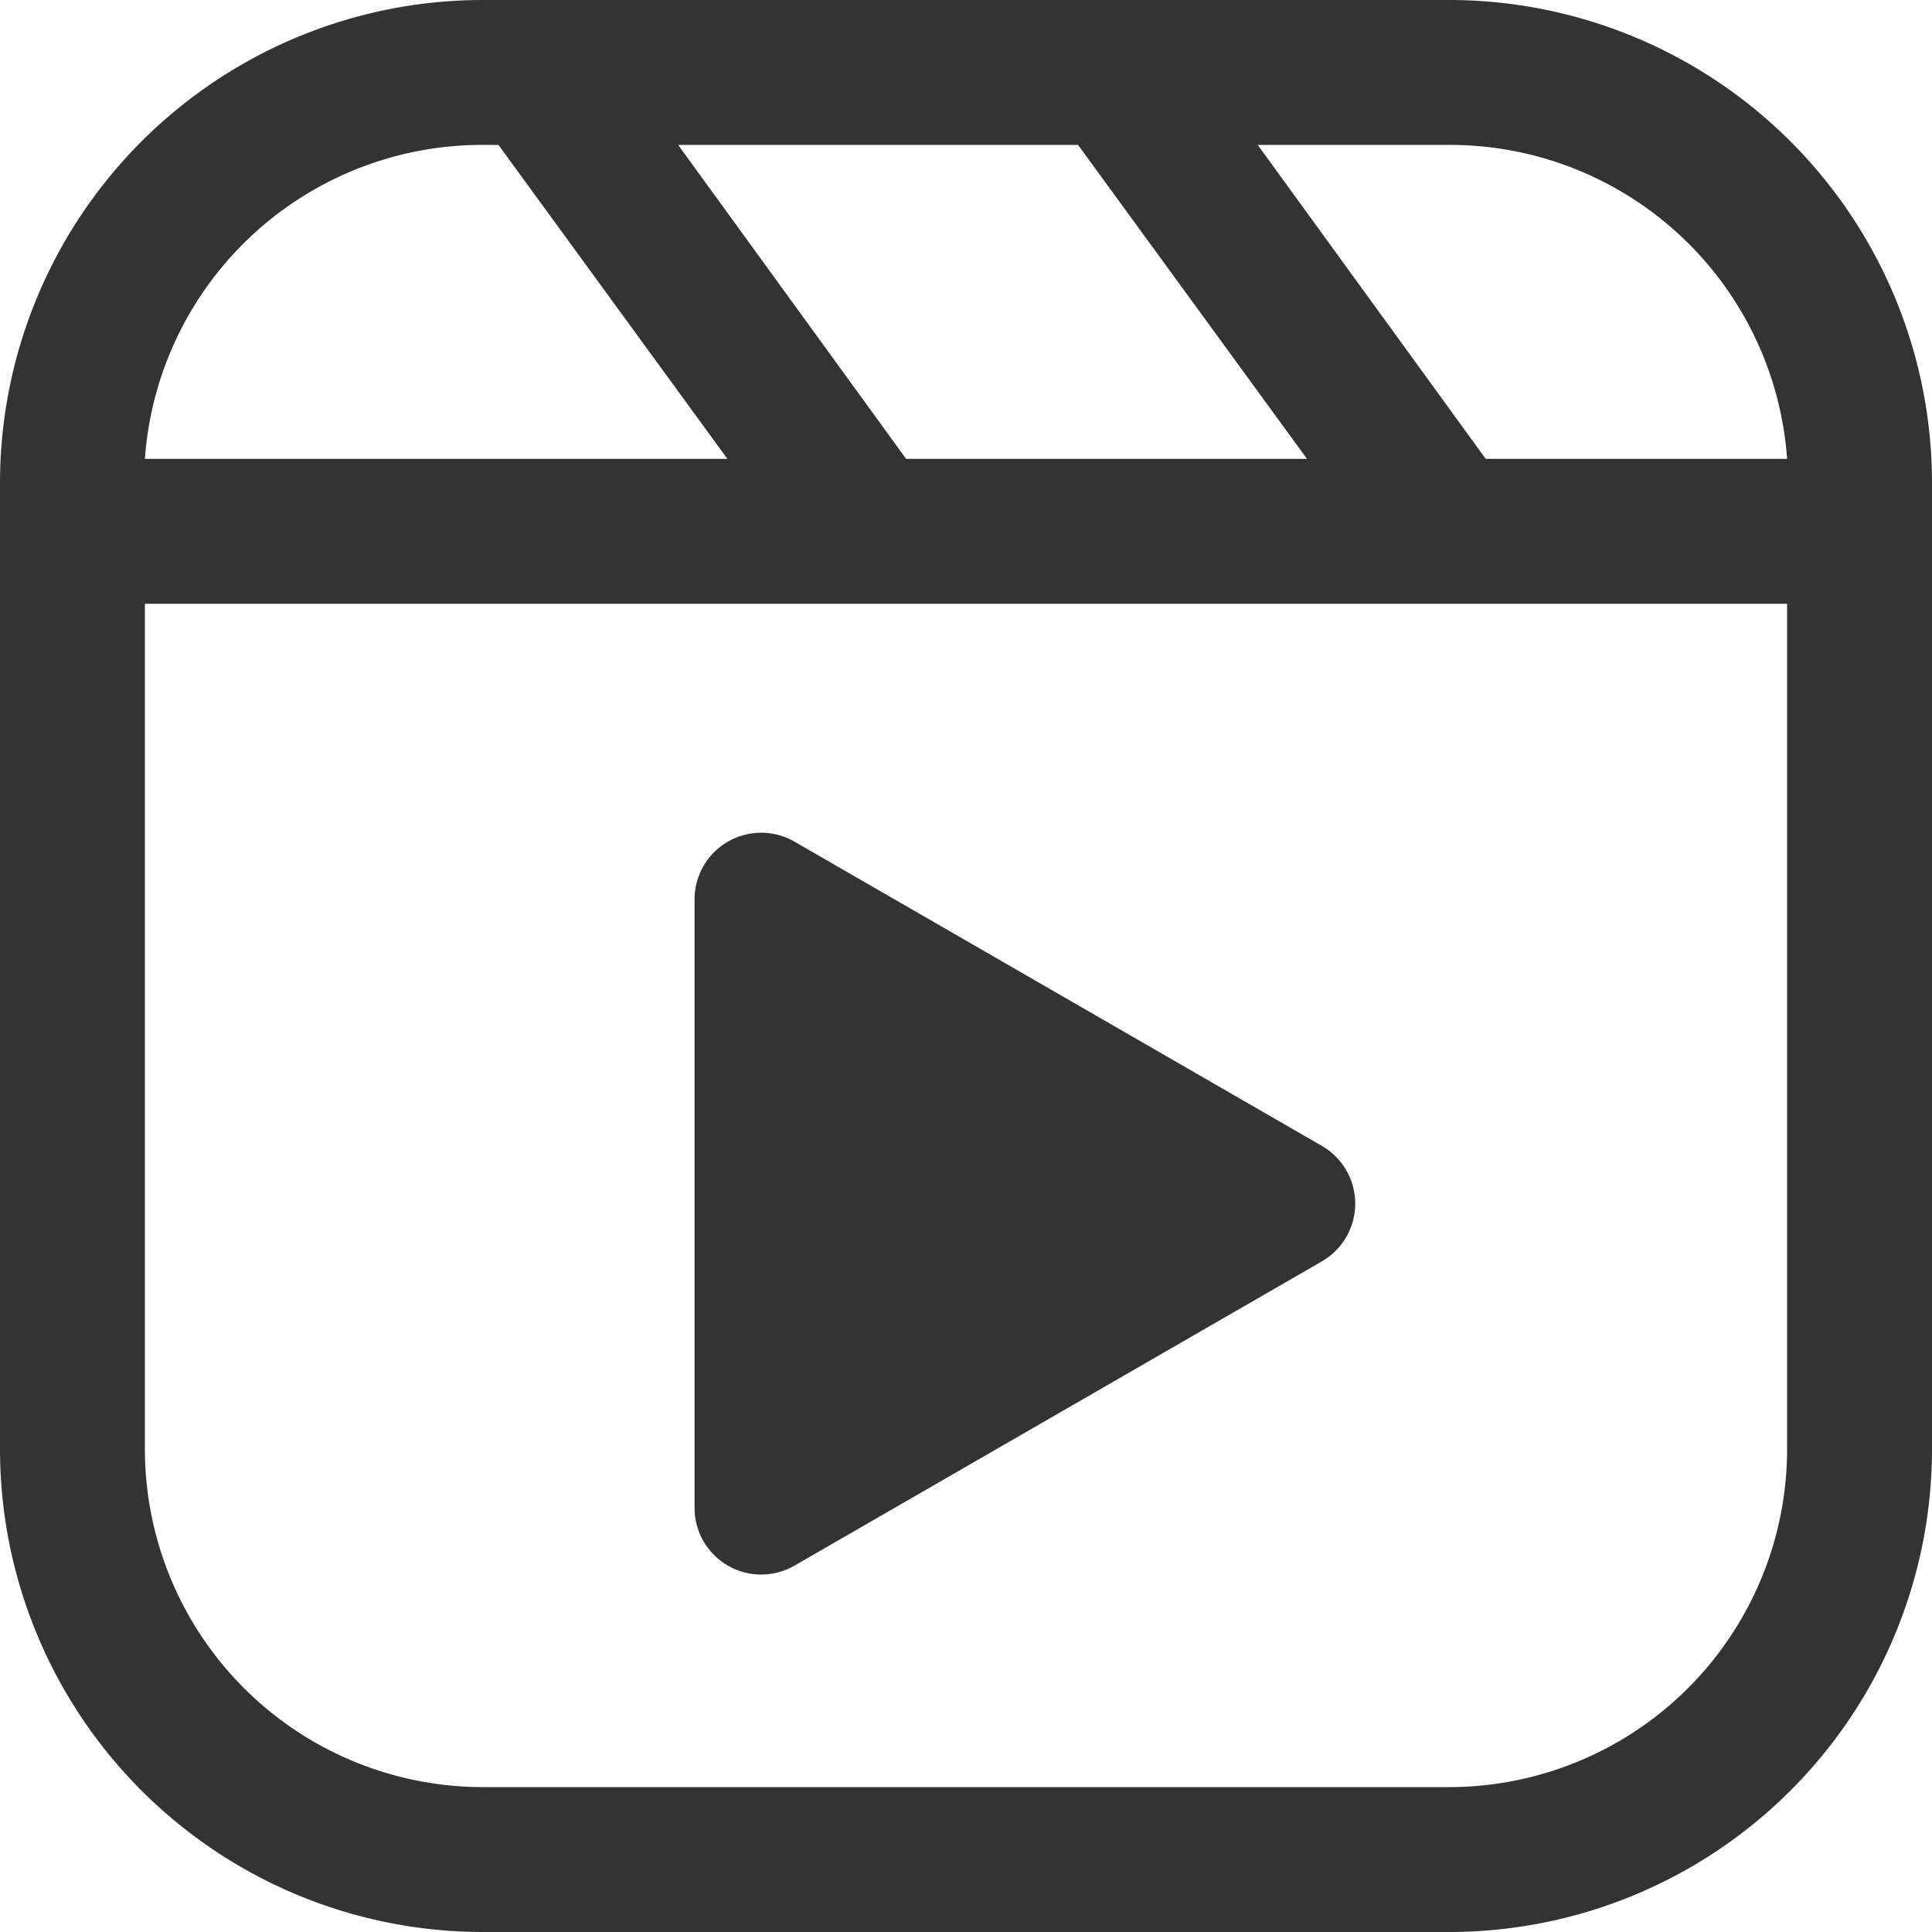
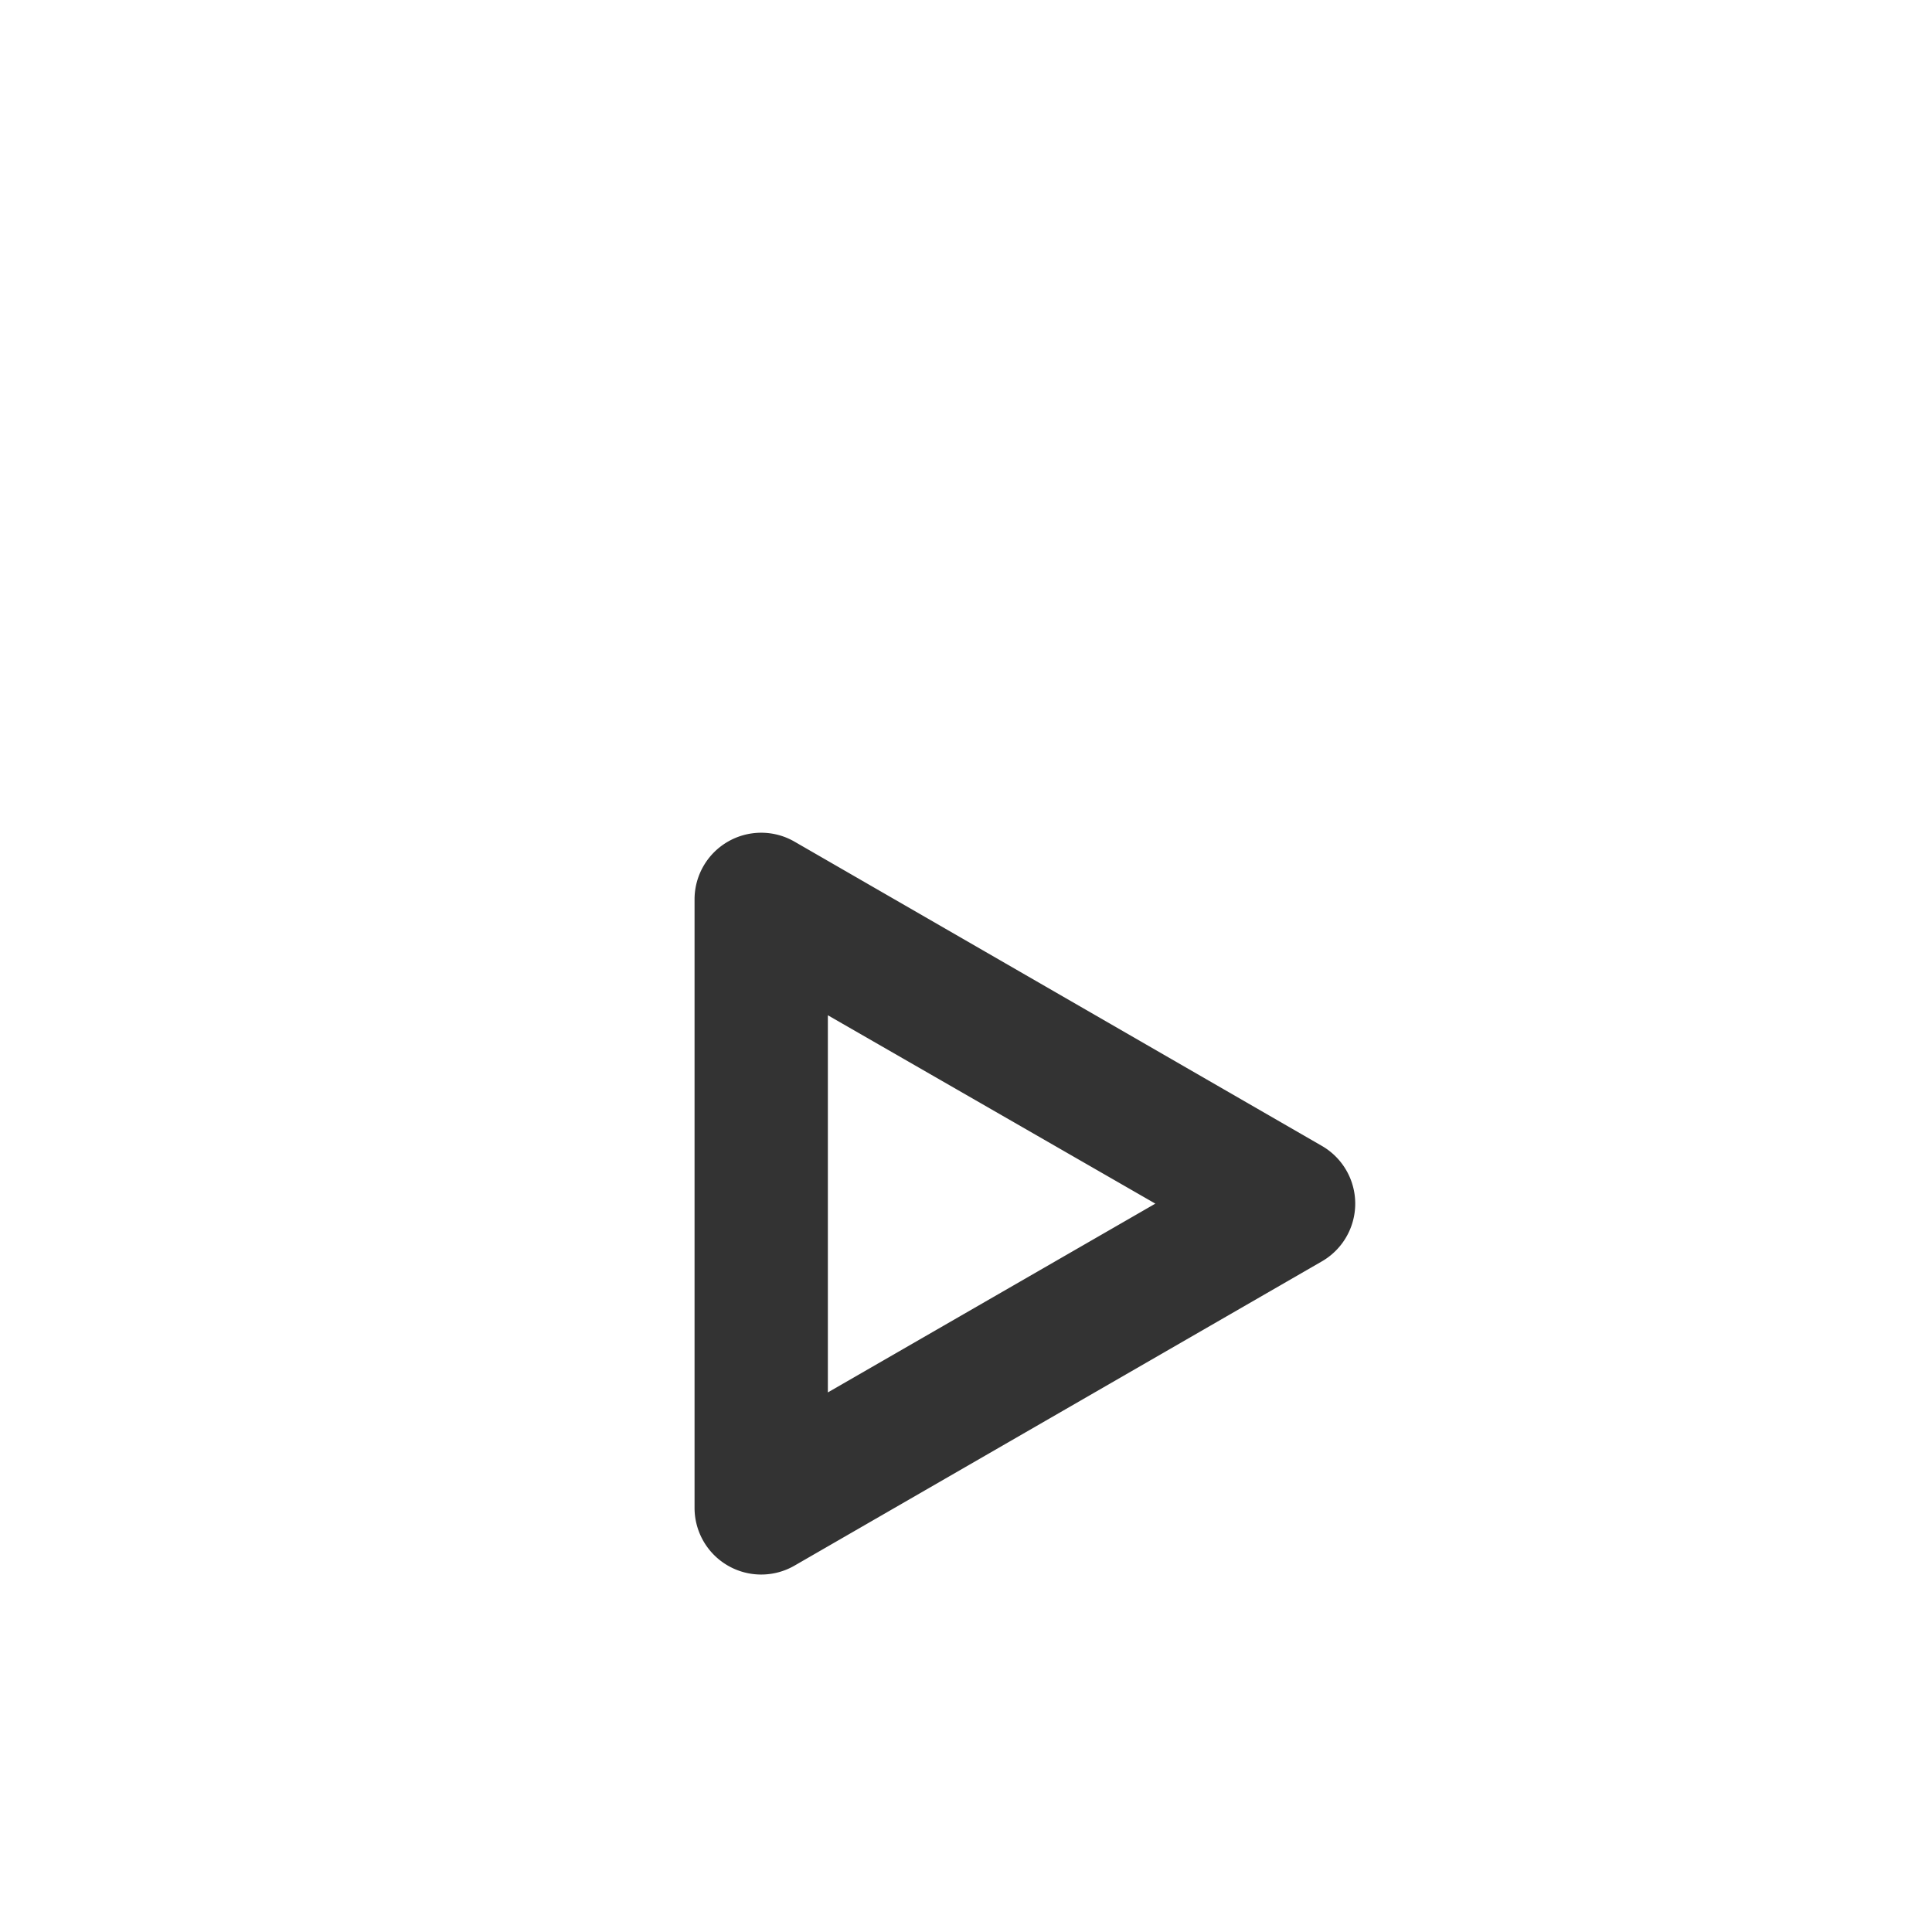
<svg xmlns="http://www.w3.org/2000/svg" fill="#333" viewBox="0 0 20 20">
  <path d="M13.68 11.86 8.22 8.71a.69.69 0 0 0-1.03.6v6.3a.69.69 0 0 0 1.03.6l5.46-3.15a.69.69 0 0 0 0-1.2Zm-5.11 2.56v-3.91l3.39 1.95-3.4 1.96Z" />
-   <path fill-rule="evenodd" d="M5 0h10a5 5 0 0 1 5 5v10a5 5 0 0 1-5 5H5a5 5 0 0 1-5-5V5a5 5 0 0 1 5-5Zm6.16 1.5H7.02l2.36 3.25h4.15L11.16 1.5ZM1.5 6.25V15A3.5 3.5 0 0 0 5 18.5h10a3.5 3.5 0 0 0 3.5-3.5V6.25h-17Zm17-1.5A3.5 3.5 0 0 0 15 1.5h-1.98l2.36 3.25h3.11Zm-17 0h6.03L5.16 1.5H5a3.5 3.5 0 0 0-3.5 3.25Z" clip-rule="evenodd" />
-   <path d="m8 9.5 4 1.5v3l-4 1.5v-6Z" />
</svg>